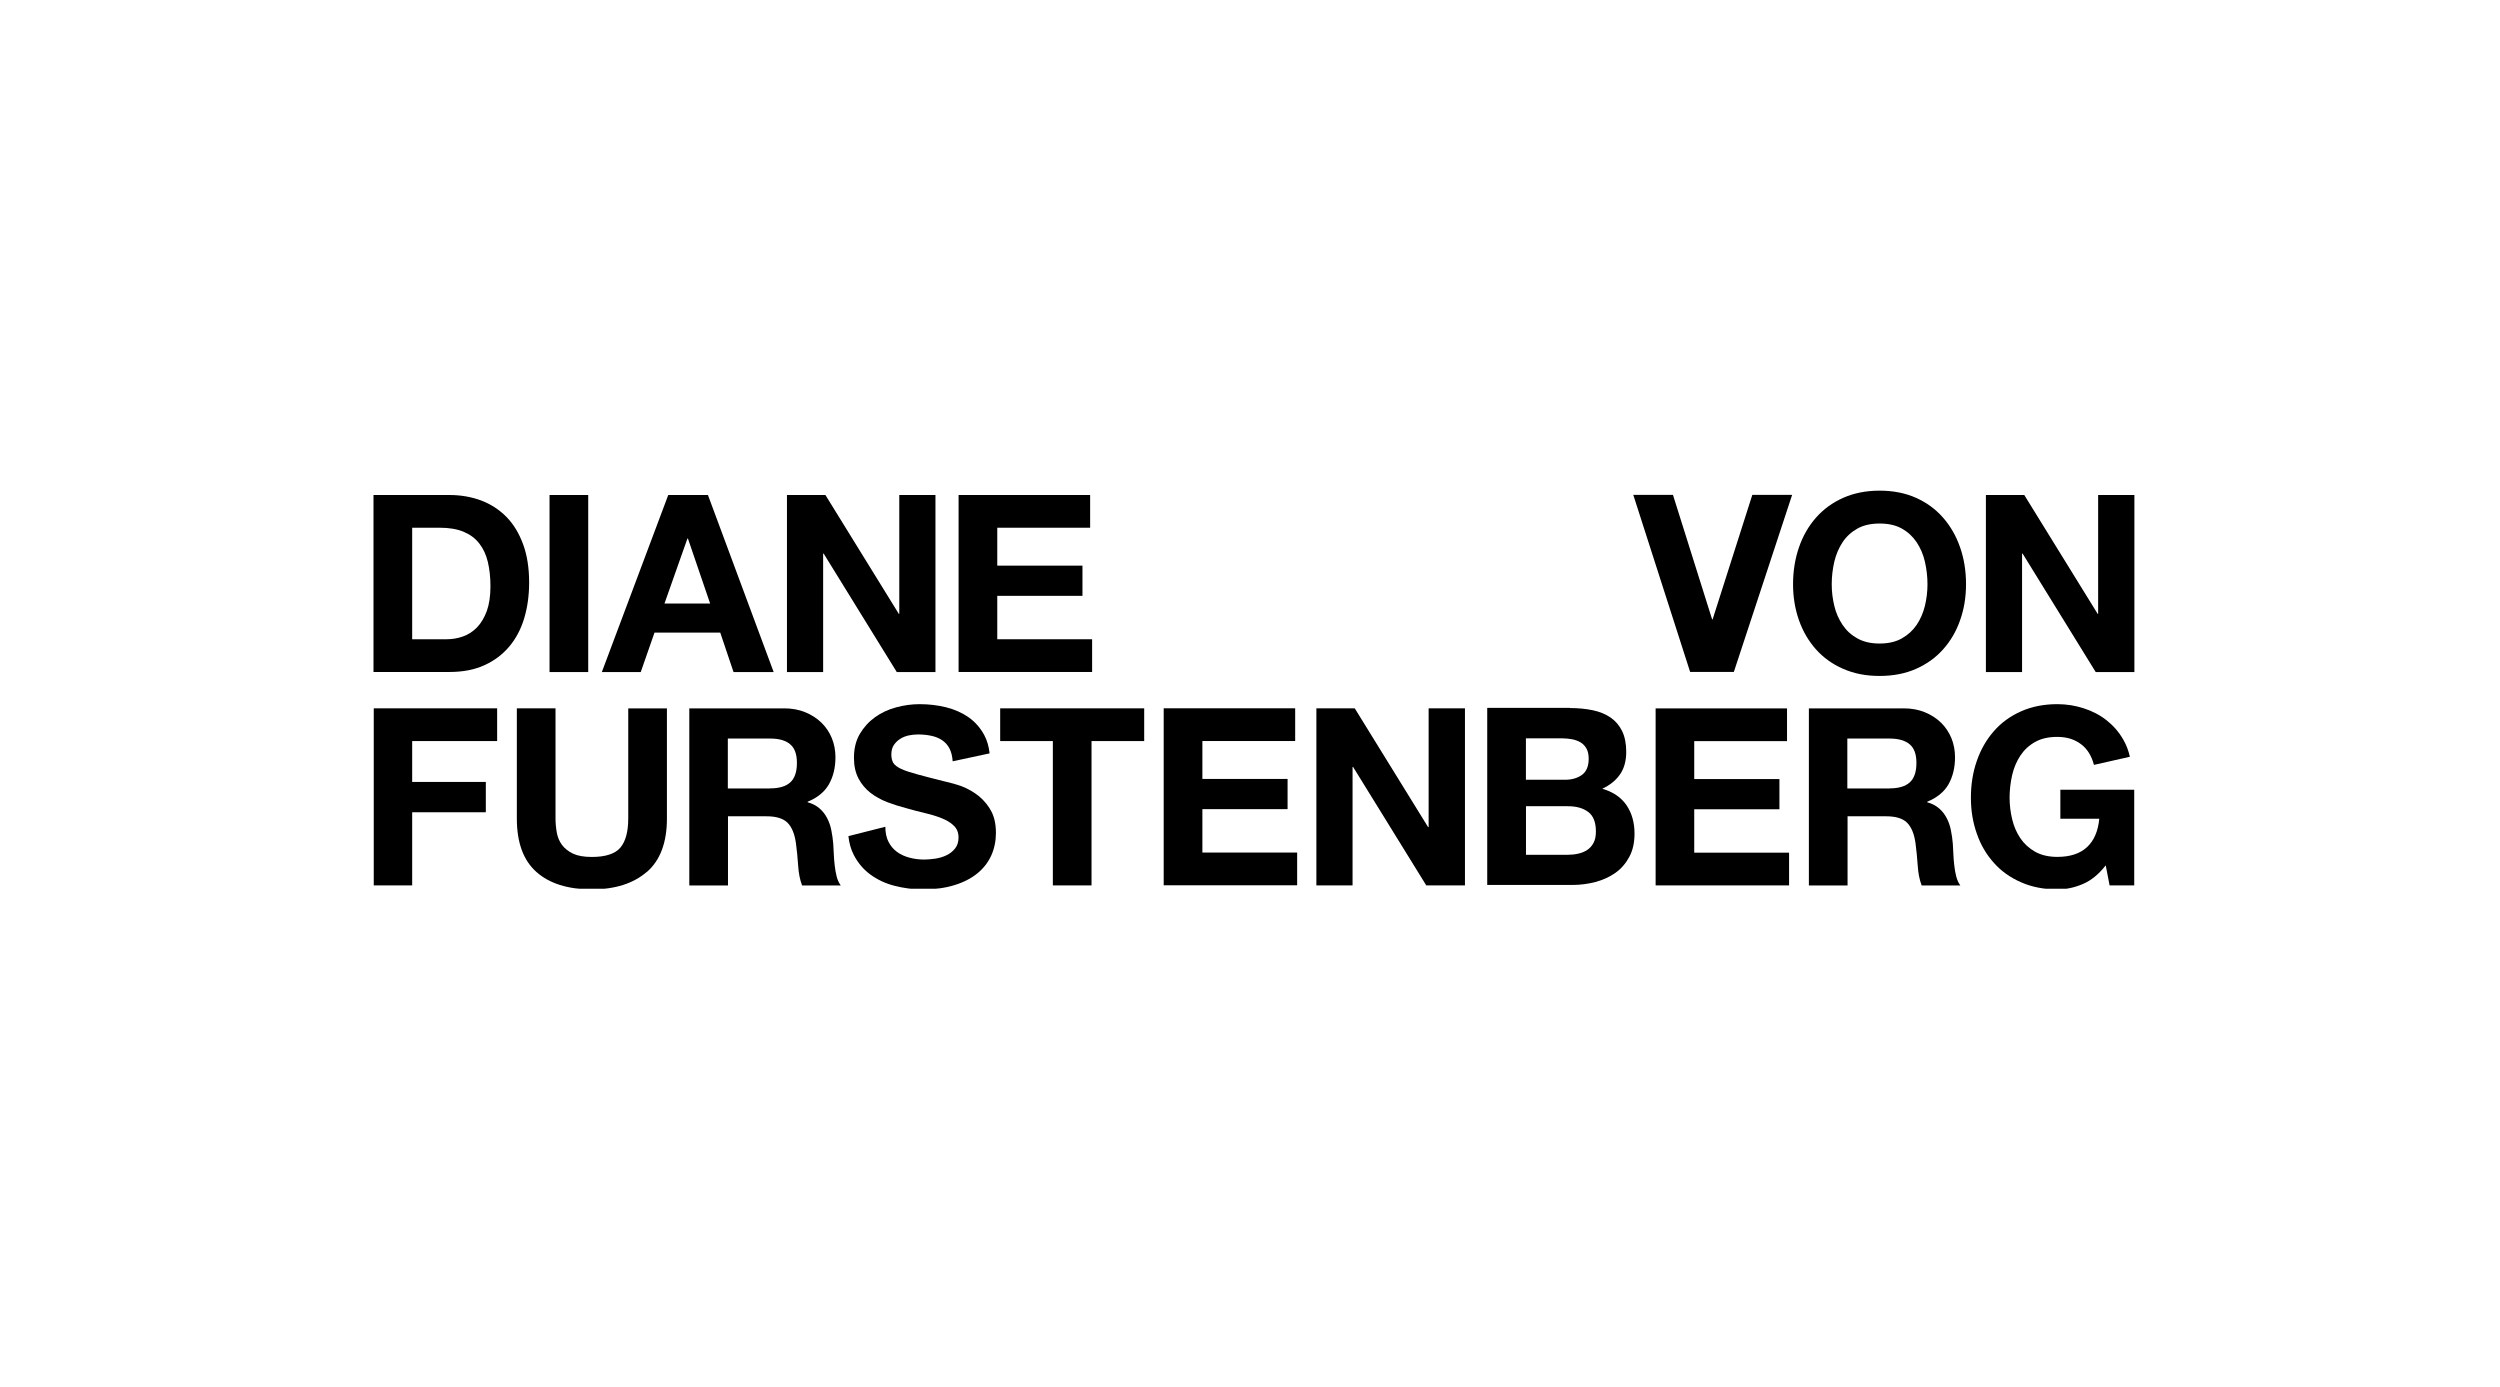
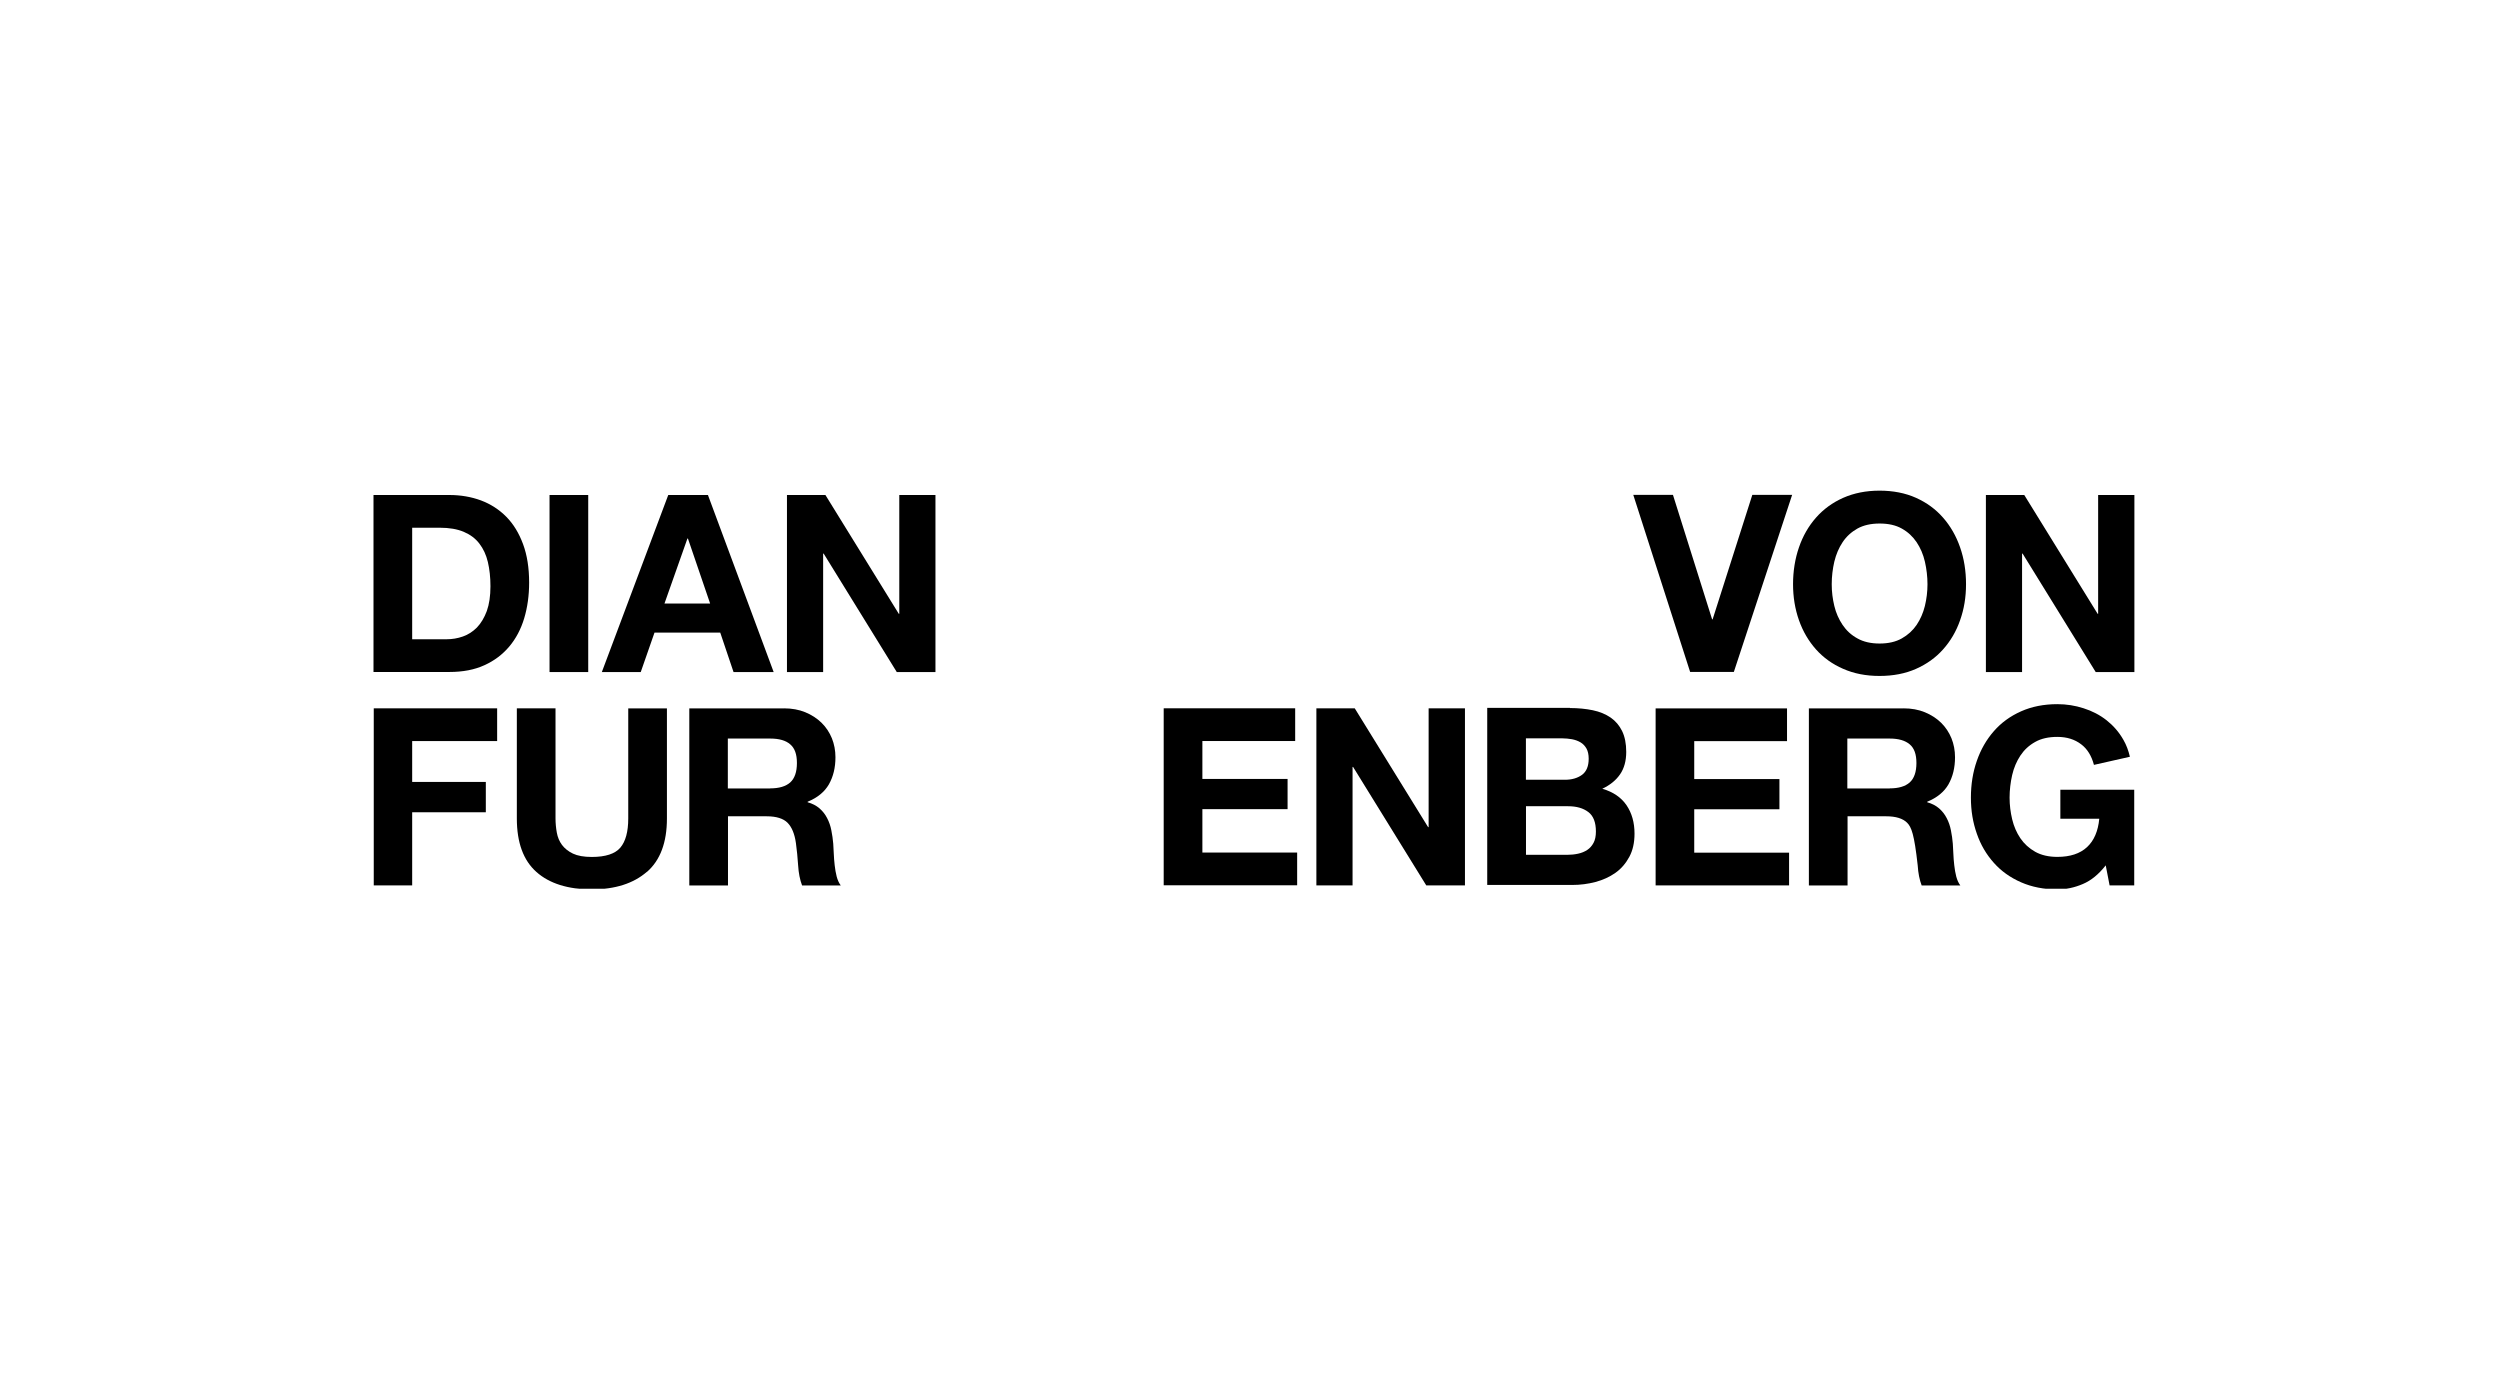
<svg xmlns="http://www.w3.org/2000/svg" width="301" height="167" viewBox="0 0 301 167" fill="none">
  <g clip-path="url(#clip0_1778_6174)">
    <path d="M53.771 76.966C54.448 76.966 55.098 76.856 55.729 76.635C56.361 76.415 56.928 76.048 57.422 75.552C57.916 75.037 58.31 74.376 58.612 73.568C58.904 72.75 59.051 71.758 59.051 70.583C59.051 69.508 58.941 68.534 58.74 67.671C58.538 66.808 58.191 66.064 57.715 65.448C57.248 64.833 56.617 64.365 55.839 64.034C55.061 63.703 54.092 63.538 52.948 63.538H49.626V76.966H53.771ZM54.101 59.598C55.464 59.598 56.736 59.818 57.907 60.25C59.078 60.691 60.094 61.343 60.963 62.224C61.823 63.097 62.491 64.199 62.976 65.513C63.461 66.826 63.708 68.369 63.708 70.142C63.708 71.694 63.507 73.127 63.114 74.44C62.72 75.754 62.116 76.893 61.32 77.839C60.515 78.794 59.527 79.547 58.328 80.089C57.129 80.64 55.729 80.906 54.11 80.906H44.969V59.598H54.101Z" fill="black" />
    <path d="M70.822 59.598H66.164V80.916H70.822V59.598Z" fill="black" />
    <path d="M85.5 72.668L82.828 64.842H82.764L80.001 72.668H85.491H85.5ZM85.235 59.598L93.149 80.916H88.318L86.717 76.167H78.802L77.146 80.916H72.461L80.458 59.598H85.235Z" fill="black" />
    <path d="M99.38 59.598L108.21 73.898H108.274V59.598H112.629V80.916H107.972L99.169 66.652H99.106V80.916H94.75V59.598H99.371H99.38Z" fill="black" />
-     <path d="M131.253 59.598V63.538H120.071V68.103H130.329V71.74H120.071V76.966H131.491V80.906H115.414V59.598H131.253Z" fill="black" />
    <path d="M203.493 80.904L196.648 59.586H201.425L206.137 74.566H206.201L210.978 59.586H215.772L208.754 80.904H203.502H203.493Z" fill="black" />
    <path d="M220.851 72.953C221.053 73.797 221.391 74.56 221.849 75.24C222.306 75.919 222.892 76.461 223.633 76.865C224.365 77.279 225.253 77.481 226.305 77.481C227.357 77.481 228.245 77.279 228.977 76.865C229.709 76.452 230.303 75.91 230.761 75.24C231.218 74.56 231.548 73.797 231.758 72.953C231.96 72.108 232.069 71.244 232.069 70.344C232.069 69.444 231.96 68.498 231.758 67.625C231.557 66.753 231.218 65.963 230.761 65.283C230.303 64.603 229.718 64.052 228.977 63.639C228.245 63.226 227.357 63.033 226.305 63.033C225.253 63.033 224.365 63.235 223.633 63.639C222.901 64.052 222.306 64.594 221.849 65.283C221.391 65.972 221.062 66.753 220.851 67.625C220.65 68.498 220.54 69.407 220.54 70.344C220.54 71.281 220.65 72.108 220.851 72.953ZM216.597 65.899C217.063 64.539 217.749 63.345 218.646 62.326C219.534 61.315 220.623 60.516 221.922 59.938C223.212 59.368 224.676 59.074 226.296 59.074C227.915 59.074 229.398 59.359 230.688 59.938C231.969 60.516 233.058 61.306 233.945 62.326C234.833 63.336 235.519 64.53 235.995 65.899C236.471 67.258 236.709 68.737 236.709 70.335C236.709 71.933 236.471 73.329 235.995 74.679C235.528 76.02 234.842 77.187 233.945 78.188C233.058 79.189 231.969 79.961 230.688 80.53C229.407 81.1 227.943 81.384 226.296 81.384C224.649 81.384 223.221 81.1 221.922 80.53C220.623 79.97 219.534 79.18 218.646 78.188C217.759 77.187 217.072 76.029 216.597 74.679C216.121 73.329 215.883 71.887 215.883 70.335C215.883 68.783 216.121 67.267 216.597 65.899Z" fill="black" />
    <path d="M252.616 59.598V73.898H252.552L243.722 59.598H239.102V80.916H243.457V66.652H243.521L252.324 80.916H256.981V59.598H252.625H252.616Z" fill="black" />
    <path d="M44.969 85.285V106.603H49.626V97.795H58.493V94.148H49.626V89.225H59.856V85.285H44.969Z" fill="black" />
    <path d="M77.882 104.968C76.281 106.364 74.067 107.081 71.24 107.081C68.412 107.081 66.152 106.383 64.587 104.987C63.014 103.591 62.227 101.45 62.227 98.539V85.285H66.884V98.539C66.884 99.118 66.939 99.687 67.04 100.247C67.14 100.798 67.341 101.294 67.662 101.726C67.982 102.149 68.421 102.507 68.979 102.773C69.537 103.039 70.297 103.177 71.249 103.177C72.905 103.177 74.058 102.801 74.689 102.057C75.32 101.313 75.641 100.137 75.641 98.548V85.294H80.298V98.548C80.298 101.432 79.493 103.581 77.892 104.977L77.882 104.968Z" fill="black" />
    <path d="M92.737 94.92C93.808 94.92 94.604 94.681 95.144 94.204C95.674 93.726 95.949 92.945 95.949 91.871C95.949 90.796 95.683 90.08 95.144 89.62C94.613 89.152 93.808 88.922 92.737 88.922H87.631V94.929H92.737V94.92ZM94.393 85.285C95.345 85.285 96.196 85.441 96.955 85.754C97.715 86.066 98.364 86.488 98.913 87.021C99.463 87.563 99.865 88.178 100.158 88.886C100.442 89.593 100.588 90.355 100.588 91.173C100.588 92.431 100.323 93.506 99.801 94.433C99.279 95.343 98.419 96.05 97.239 96.527V96.592C97.806 96.748 98.282 96.996 98.666 97.326C99.042 97.657 99.353 98.043 99.581 98.493C99.819 98.943 99.993 99.439 100.094 99.972C100.204 100.514 100.277 101.046 100.323 101.588C100.341 101.919 100.359 102.323 100.387 102.782C100.405 103.242 100.442 103.71 100.496 104.178C100.551 104.656 100.625 105.106 100.734 105.529C100.844 105.951 101.009 106.318 101.228 106.612H96.571C96.315 105.933 96.15 105.124 96.095 104.197C96.04 103.269 95.94 102.36 95.83 101.515C95.674 100.394 95.336 99.586 94.823 99.062C94.311 98.548 93.469 98.282 92.307 98.282H87.65V106.612H82.992V85.294H94.412L94.393 85.285Z" fill="black" />
-     <path d="M119.159 97.328C118.655 96.556 118.061 95.95 117.365 95.491C116.679 95.031 115.974 94.701 115.27 94.49C114.565 94.278 114.016 94.141 113.623 94.058C112.296 93.727 111.225 93.443 110.411 93.222C109.597 93.002 108.947 92.79 108.489 92.57C108.023 92.35 107.712 92.111 107.556 91.854C107.401 91.596 107.318 91.257 107.318 90.843C107.318 90.384 107.419 90.007 107.611 89.713C107.812 89.42 108.059 89.162 108.371 88.969C108.673 88.767 109.011 88.639 109.395 88.547C109.771 88.474 110.146 88.428 110.521 88.428C111.097 88.428 111.619 88.483 112.104 88.584C112.589 88.685 113.019 88.85 113.394 89.098C113.769 89.337 114.071 89.668 114.3 90.081C114.529 90.503 114.657 91.027 114.702 91.661L119.149 90.706C119.058 89.879 118.847 89.144 118.509 88.51C118.042 87.647 117.42 86.93 116.633 86.37C115.846 85.819 114.931 85.415 113.916 85.158C112.9 84.91 111.838 84.781 110.731 84.781C109.78 84.781 108.837 84.91 107.886 85.167C106.934 85.424 106.092 85.819 105.342 86.361C104.592 86.903 103.988 87.573 103.512 88.382C103.045 89.19 102.816 90.136 102.816 91.238C102.816 92.212 102.999 93.038 103.365 93.737C103.731 94.425 104.216 94.995 104.802 95.454C105.397 95.913 106.065 96.281 106.815 96.575C107.565 96.859 108.343 97.107 109.13 97.309C109.908 97.53 110.658 97.732 111.408 97.906C112.159 98.081 112.836 98.292 113.421 98.531C114.016 98.77 114.492 99.064 114.858 99.431C115.224 99.789 115.407 100.258 115.407 100.827C115.407 101.369 115.27 101.81 114.986 102.159C114.712 102.508 114.364 102.784 113.952 102.976C113.531 103.178 113.092 103.307 112.616 103.381C112.15 103.445 111.701 103.491 111.28 103.491C110.667 103.491 110.072 103.417 109.496 103.261C108.92 103.105 108.425 102.885 108.005 102.572C107.584 102.269 107.236 101.865 106.98 101.36C106.724 100.864 106.595 100.258 106.595 99.541L102.148 100.671C102.24 101.516 102.45 102.269 102.798 102.94C103.292 103.895 103.96 104.685 104.802 105.3C105.644 105.916 106.614 106.375 107.703 106.65C108.801 106.935 109.935 107.082 111.097 107.082C112.534 107.082 113.815 106.917 114.913 106.568C116.011 106.237 116.926 105.759 117.676 105.153C118.417 104.547 118.976 103.821 119.351 102.995C119.726 102.159 119.909 101.25 119.909 100.276C119.909 99.082 119.662 98.099 119.149 97.337" fill="black" />
-     <path d="M120.422 85.285V89.225H126.763V106.603H131.42V89.225H137.761V85.285H120.422Z" fill="black" />
    <path d="M140.109 85.269V106.588H156.177V102.647H144.767V97.421H155.024V93.784H144.767V89.219H155.939V85.279H140.109V85.269Z" fill="black" />
    <path d="M172.007 85.285V99.586H171.943L163.113 85.285H158.492V106.603H162.848V92.339H162.912L171.723 106.603H176.381V85.285H172.025H172.007Z" fill="black" />
    <path d="M188.698 102.92C189.155 102.92 189.585 102.875 190.006 102.783C190.427 102.691 190.784 102.544 191.104 102.333C191.424 102.121 191.671 101.837 191.864 101.478C192.056 101.12 192.147 100.661 192.147 100.11C192.147 99.017 191.845 98.227 191.232 97.768C190.619 97.299 189.805 97.07 188.798 97.07H183.729V102.92H188.707H188.698ZM188.432 93.883C189.256 93.883 189.942 93.68 190.482 93.286C191.013 92.891 191.278 92.239 191.278 91.348C191.278 90.852 191.186 90.438 191.013 90.126C190.83 89.805 190.592 89.556 190.299 89.382C190.006 89.207 189.658 89.079 189.274 89.005C188.89 88.941 188.487 88.895 188.075 88.895H183.72V93.883H188.432ZM189.018 85.249C190.024 85.249 190.939 85.341 191.781 85.515C192.614 85.69 193.318 85.984 193.922 86.397C194.517 86.81 194.975 87.352 195.304 88.023C195.633 88.702 195.798 89.538 195.798 90.53C195.798 91.605 195.551 92.505 195.066 93.212C194.581 93.928 193.867 94.516 192.916 94.966C194.224 95.343 195.194 96.013 195.835 96.95C196.475 97.896 196.796 99.035 196.796 100.367C196.796 101.442 196.594 102.379 196.173 103.159C195.752 103.94 195.203 104.592 194.499 105.088C193.794 105.584 192.998 105.951 192.092 106.19C191.186 106.429 190.262 106.548 189.32 106.548H179.062V85.231H189.027L189.018 85.249Z" fill="black" />
    <path d="M199.337 85.285V106.603H215.405V102.663H203.986V97.437H214.243V93.799H203.986V89.235H215.158V85.294H199.328L199.337 85.285Z" fill="black" />
-     <path d="M227.525 94.92C228.595 94.92 229.391 94.681 229.931 94.204C230.462 93.726 230.737 92.945 230.737 91.871C230.737 90.796 230.471 90.08 229.931 89.62C229.391 89.161 228.595 88.922 227.525 88.922H222.419V94.929H227.525V94.92ZM229.19 85.285C230.142 85.285 230.993 85.441 231.752 85.754C232.512 86.066 233.161 86.488 233.71 87.021C234.259 87.563 234.662 88.178 234.955 88.886C235.238 89.593 235.385 90.355 235.385 91.173C235.385 92.431 235.119 93.506 234.598 94.433C234.076 95.343 233.216 96.05 232.036 96.527V96.592C232.603 96.748 233.079 96.996 233.463 97.326C233.838 97.657 234.15 98.043 234.378 98.493C234.616 98.943 234.79 99.439 234.891 99.972C235.001 100.514 235.074 101.046 235.119 101.588C235.138 101.919 235.156 102.323 235.184 102.782C235.202 103.242 235.238 103.71 235.293 104.178C235.348 104.656 235.421 105.106 235.531 105.529C235.641 105.951 235.806 106.318 236.025 106.612H231.368C231.112 105.933 230.947 105.124 230.892 104.197C230.828 103.26 230.737 102.36 230.627 101.515C230.471 100.394 230.133 99.586 229.62 99.062C229.108 98.548 228.266 98.282 227.104 98.282H222.446V106.612H217.789V85.294H229.208L229.19 85.285Z" fill="black" />
+     <path d="M227.525 94.92C228.595 94.92 229.391 94.681 229.931 94.204C230.462 93.726 230.737 92.945 230.737 91.871C230.737 90.796 230.471 90.08 229.931 89.62C229.391 89.161 228.595 88.922 227.525 88.922H222.419V94.929H227.525V94.92ZM229.19 85.285C230.142 85.285 230.993 85.441 231.752 85.754C232.512 86.066 233.161 86.488 233.71 87.021C234.259 87.563 234.662 88.178 234.955 88.886C235.238 89.593 235.385 90.355 235.385 91.173C235.385 92.431 235.119 93.506 234.598 94.433C234.076 95.343 233.216 96.05 232.036 96.527V96.592C232.603 96.748 233.079 96.996 233.463 97.326C233.838 97.657 234.15 98.043 234.378 98.493C234.616 98.943 234.79 99.439 234.891 99.972C235.001 100.514 235.074 101.046 235.119 101.588C235.138 101.919 235.156 102.323 235.184 102.782C235.202 103.242 235.238 103.71 235.293 104.178C235.348 104.656 235.421 105.106 235.531 105.529C235.641 105.951 235.806 106.318 236.025 106.612H231.368C231.112 105.933 230.947 105.124 230.892 104.197C230.471 100.394 230.133 99.586 229.62 99.062C229.108 98.548 228.266 98.282 227.104 98.282H222.446V106.612H217.789V85.294H229.208L229.19 85.285Z" fill="black" />
    <path d="M256.439 91.11C256.265 90.375 256.018 89.695 255.661 89.08C255.131 88.143 254.444 87.362 253.63 86.719C252.816 86.076 251.882 85.599 250.867 85.277C249.851 84.947 248.799 84.781 247.71 84.781C246.09 84.781 244.635 85.066 243.336 85.645C242.037 86.223 240.948 87.013 240.06 88.033C239.173 89.043 238.486 90.237 238.011 91.606C237.535 92.965 237.297 94.444 237.297 96.033C237.297 97.622 237.535 99.027 238.011 100.377C238.477 101.727 239.163 102.885 240.06 103.886C240.948 104.887 242.037 105.658 243.336 106.228C244.635 106.797 246.09 107.082 247.71 107.082C248.744 107.082 249.759 106.871 250.766 106.439C251.772 106.017 252.687 105.263 253.529 104.189L253.996 106.604H256.961V95.087H248.067V98.577H252.751C252.614 100.065 252.12 101.213 251.278 101.994C250.437 102.774 249.247 103.169 247.71 103.169C246.667 103.169 245.779 102.967 245.038 102.554C244.306 102.141 243.711 101.599 243.254 100.928C242.796 100.249 242.467 99.486 242.265 98.641C242.064 97.796 241.954 96.924 241.954 96.033C241.954 95.142 242.064 94.186 242.265 93.314C242.467 92.441 242.805 91.651 243.254 90.972C243.711 90.283 244.297 89.741 245.038 89.328C245.77 88.914 246.657 88.722 247.71 88.722C248.835 88.722 249.796 89.016 250.583 89.622C251.324 90.182 251.827 91.018 252.111 92.092L256.421 91.119V91.1L256.439 91.11Z" fill="black" />
  </g>
  <defs>
    <clipPath id="clip0_1778_6174">
      <rect width="212" height="48" fill="white" transform="translate(45 59)" />
    </clipPath>
  </defs>
</svg>